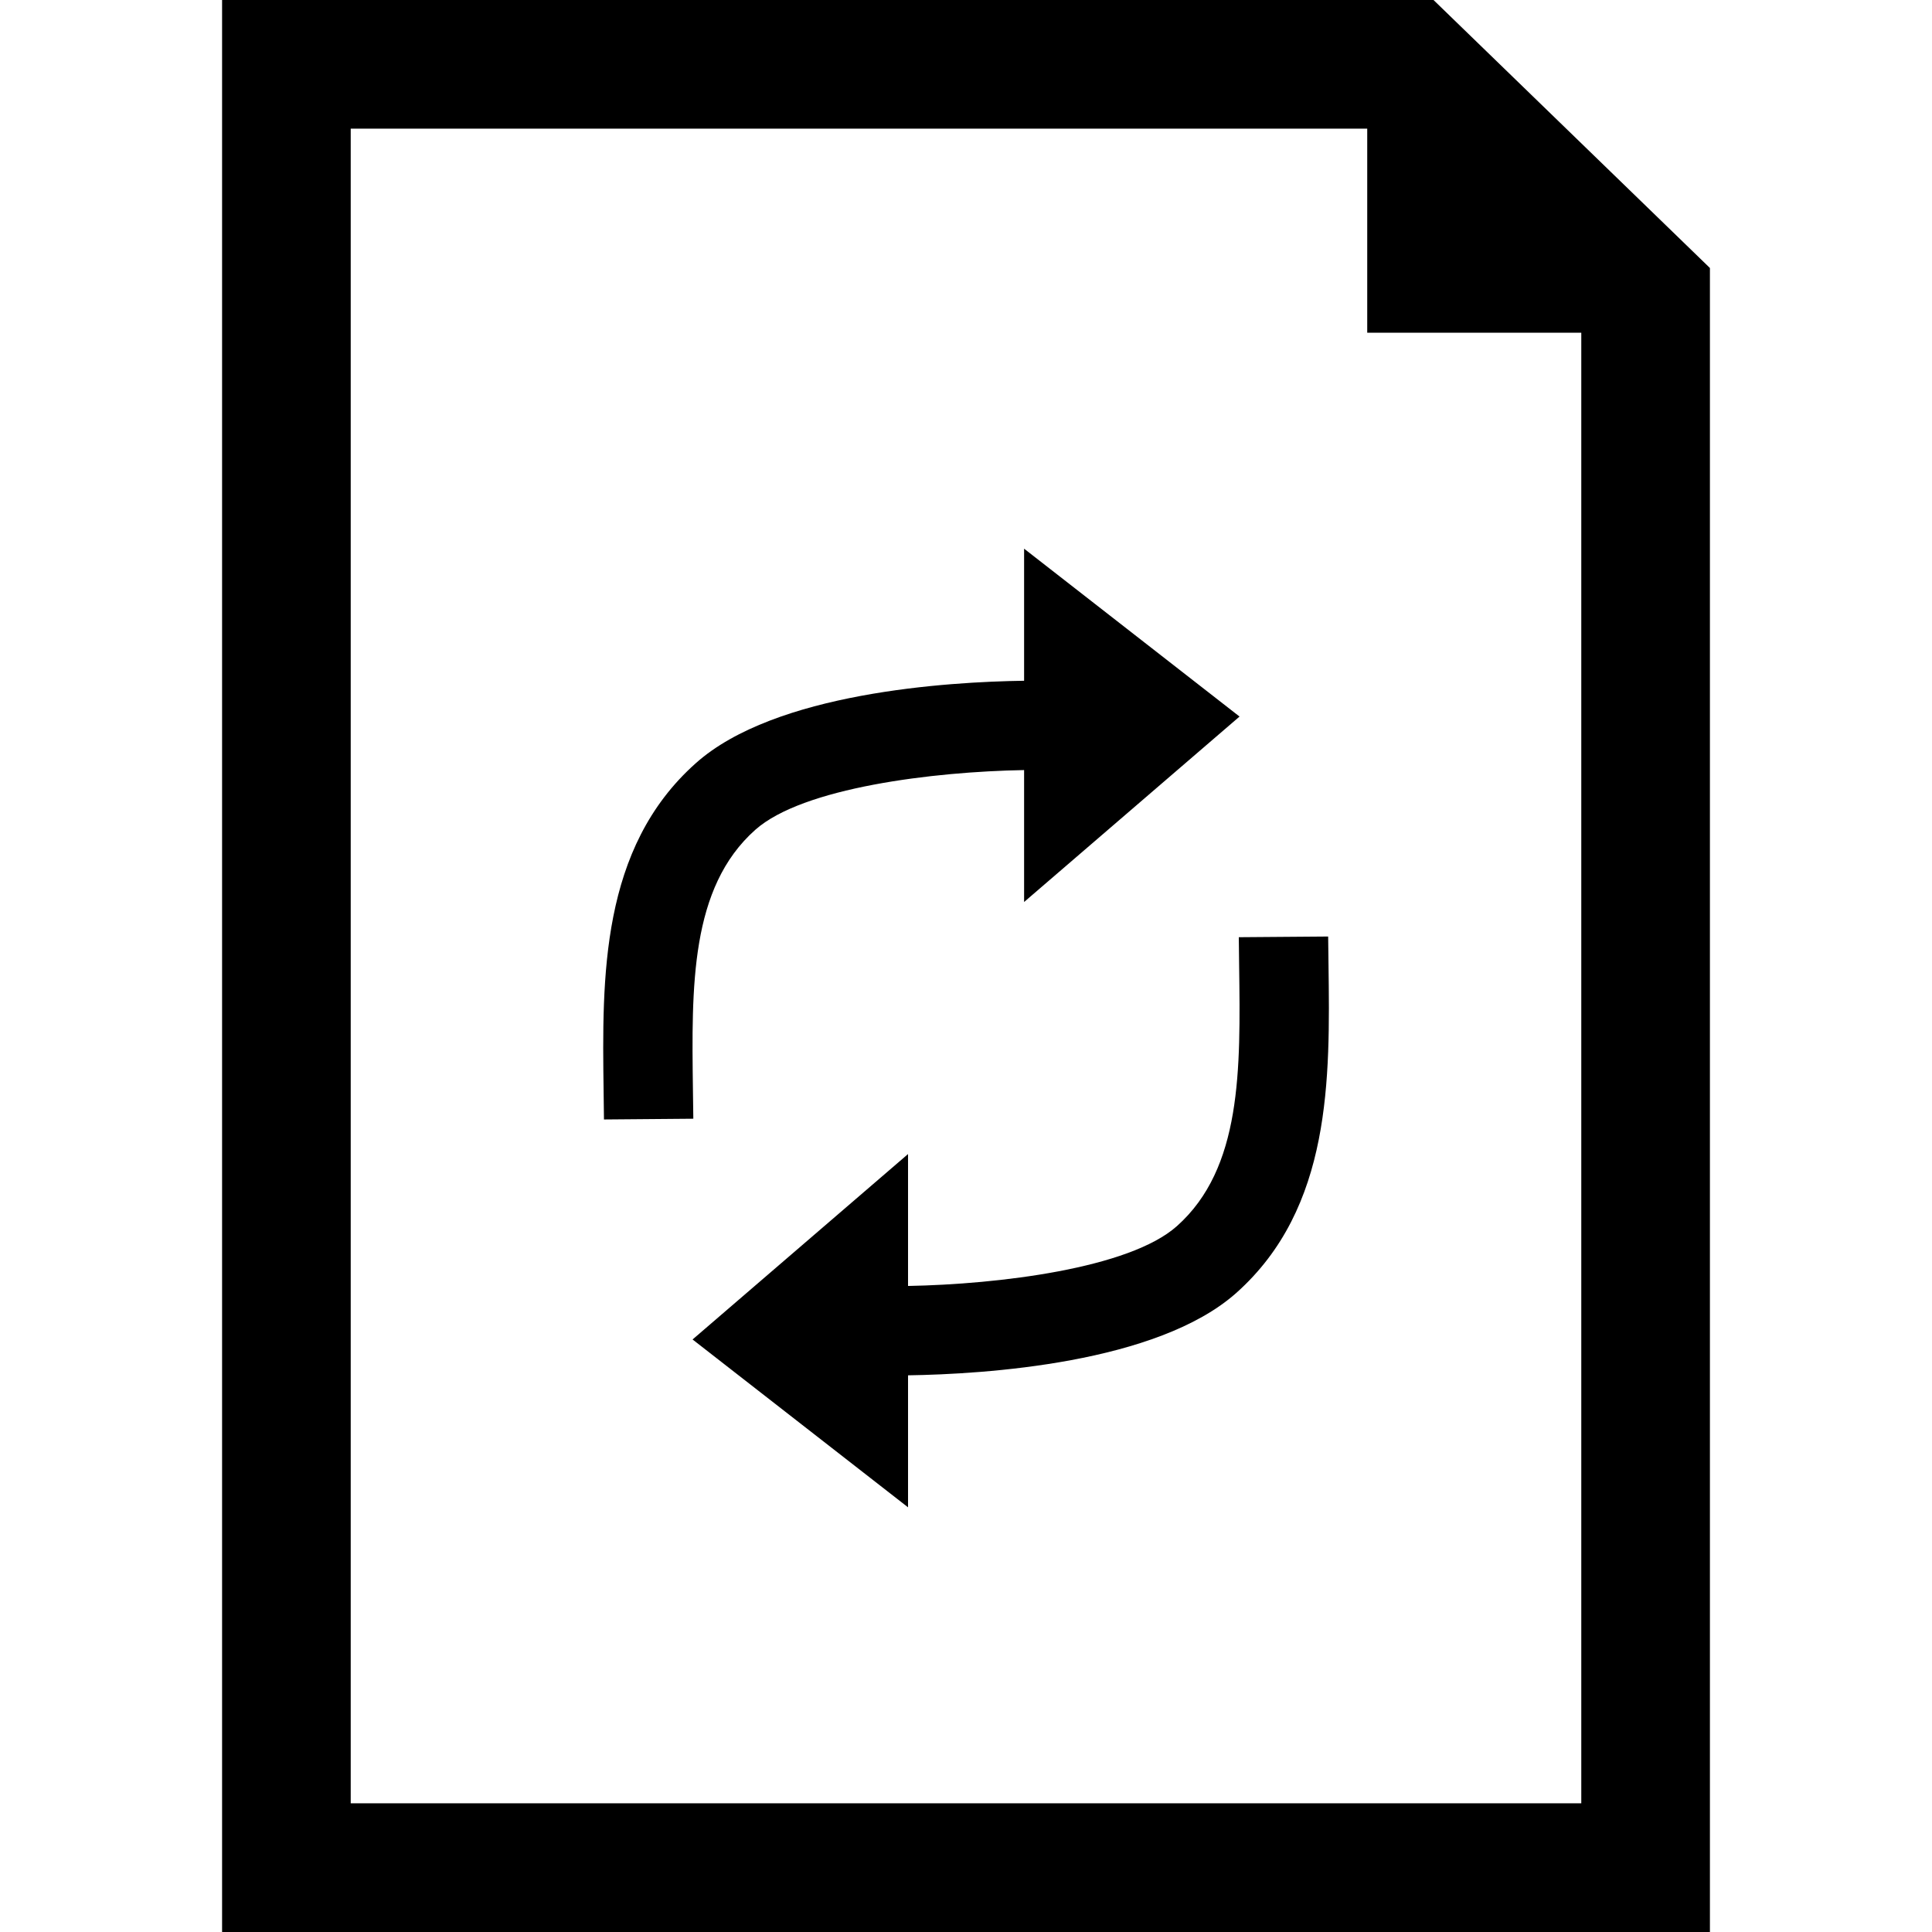
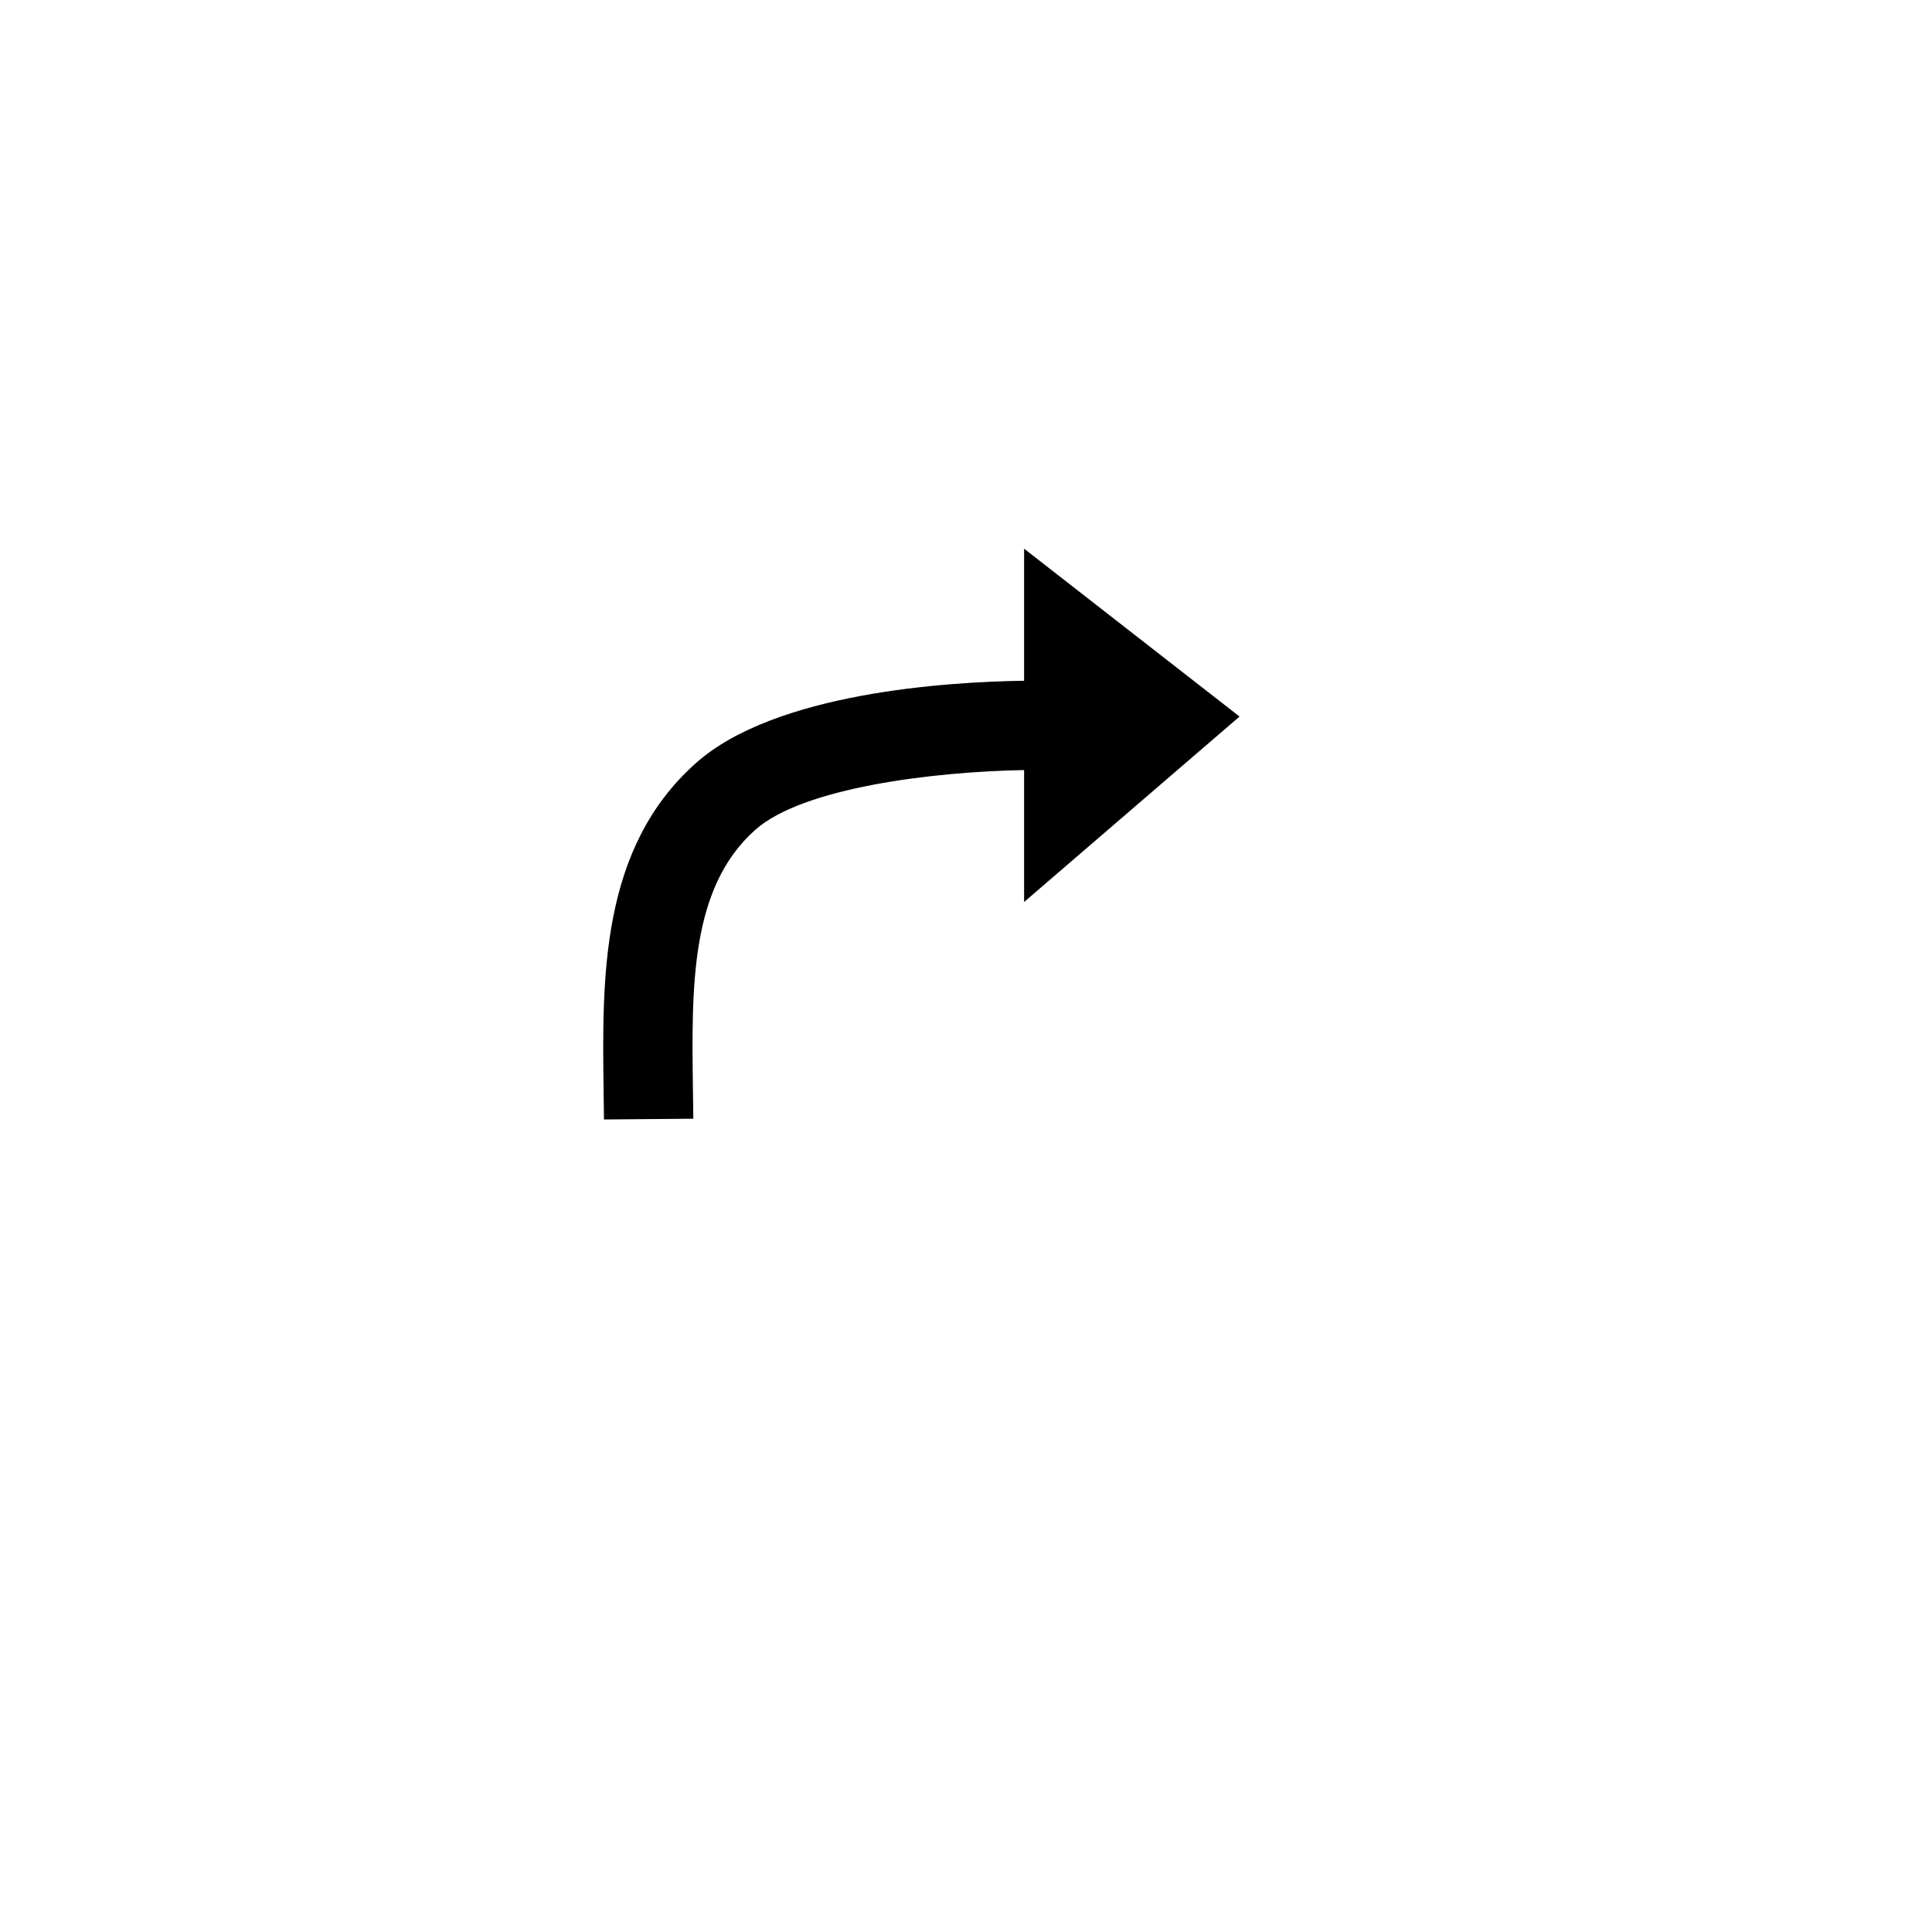
<svg xmlns="http://www.w3.org/2000/svg" fill="#000000" version="1.1" id="Capa_1" width="800px" height="800px" viewBox="0 0 234.287 234.288" xml:space="preserve">
  <g>
    <g id="_x35_6_45_">
      <g>
        <path d="M84.03,132.206c-0.17-12.627-0.333-24.55,7.556-31.573c5.756-5.128,21.622-7.058,32.603-7.249v15.998l26.126-22.488     l-26.126-20.357v16.016c-9.288,0.129-30.207,1.429-39.809,9.994c-11.581,10.311-11.367,25.979-11.182,39.806l0.043,3.402     l10.836-0.091L84.03,132.206z" />
-         <path d="M161.061,113.569l-10.836,0.084l0.04,3.463c0.173,12.627,0.335,24.55-7.546,31.572     c-5.764,5.14-21.632,7.054-32.605,7.257v-15.996l-26.129,22.485l26.129,20.353v-16.006c9.288-0.142,30.199-1.441,39.807-9.993     c11.577-10.318,11.364-25.989,11.182-39.813L161.061,113.569z" />
-         <path d="M173.837,0H26.931v234.288h180.426V32.499L173.837,0z M191.762,218.683H42.53V15.6h123.269v24.75h25.958v178.333H191.762     z" />
      </g>
    </g>
  </g>
</svg>